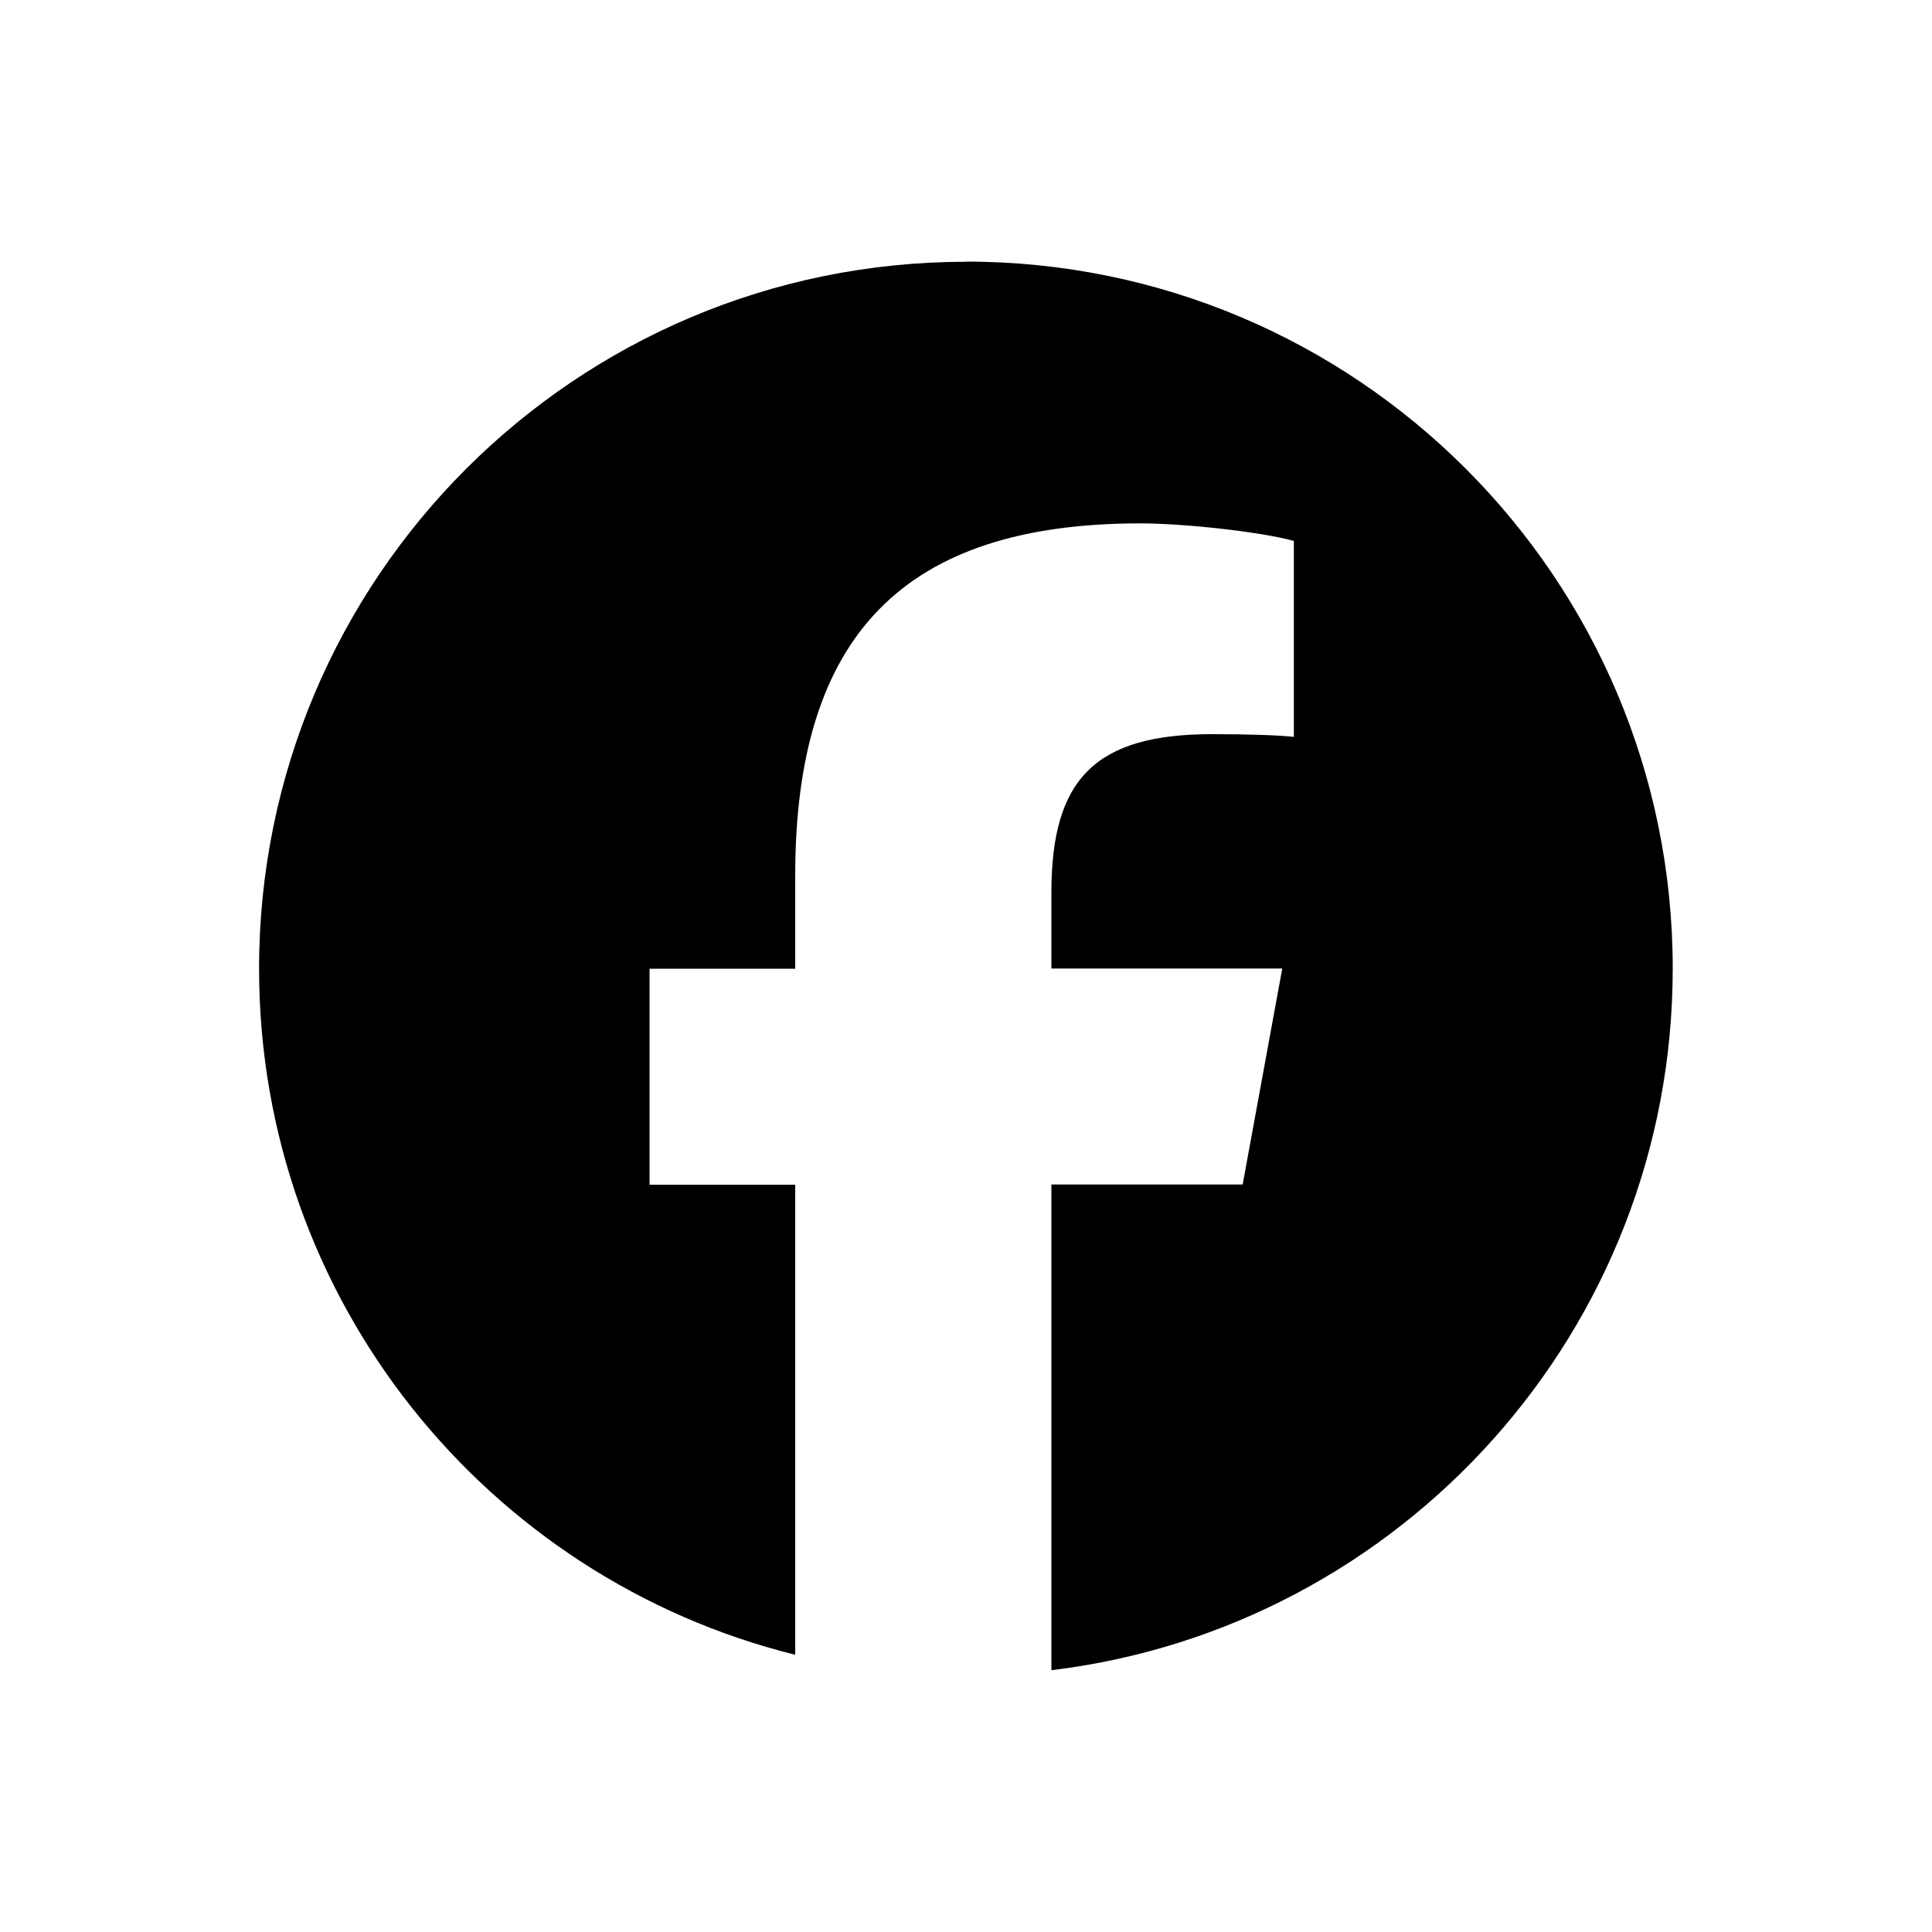
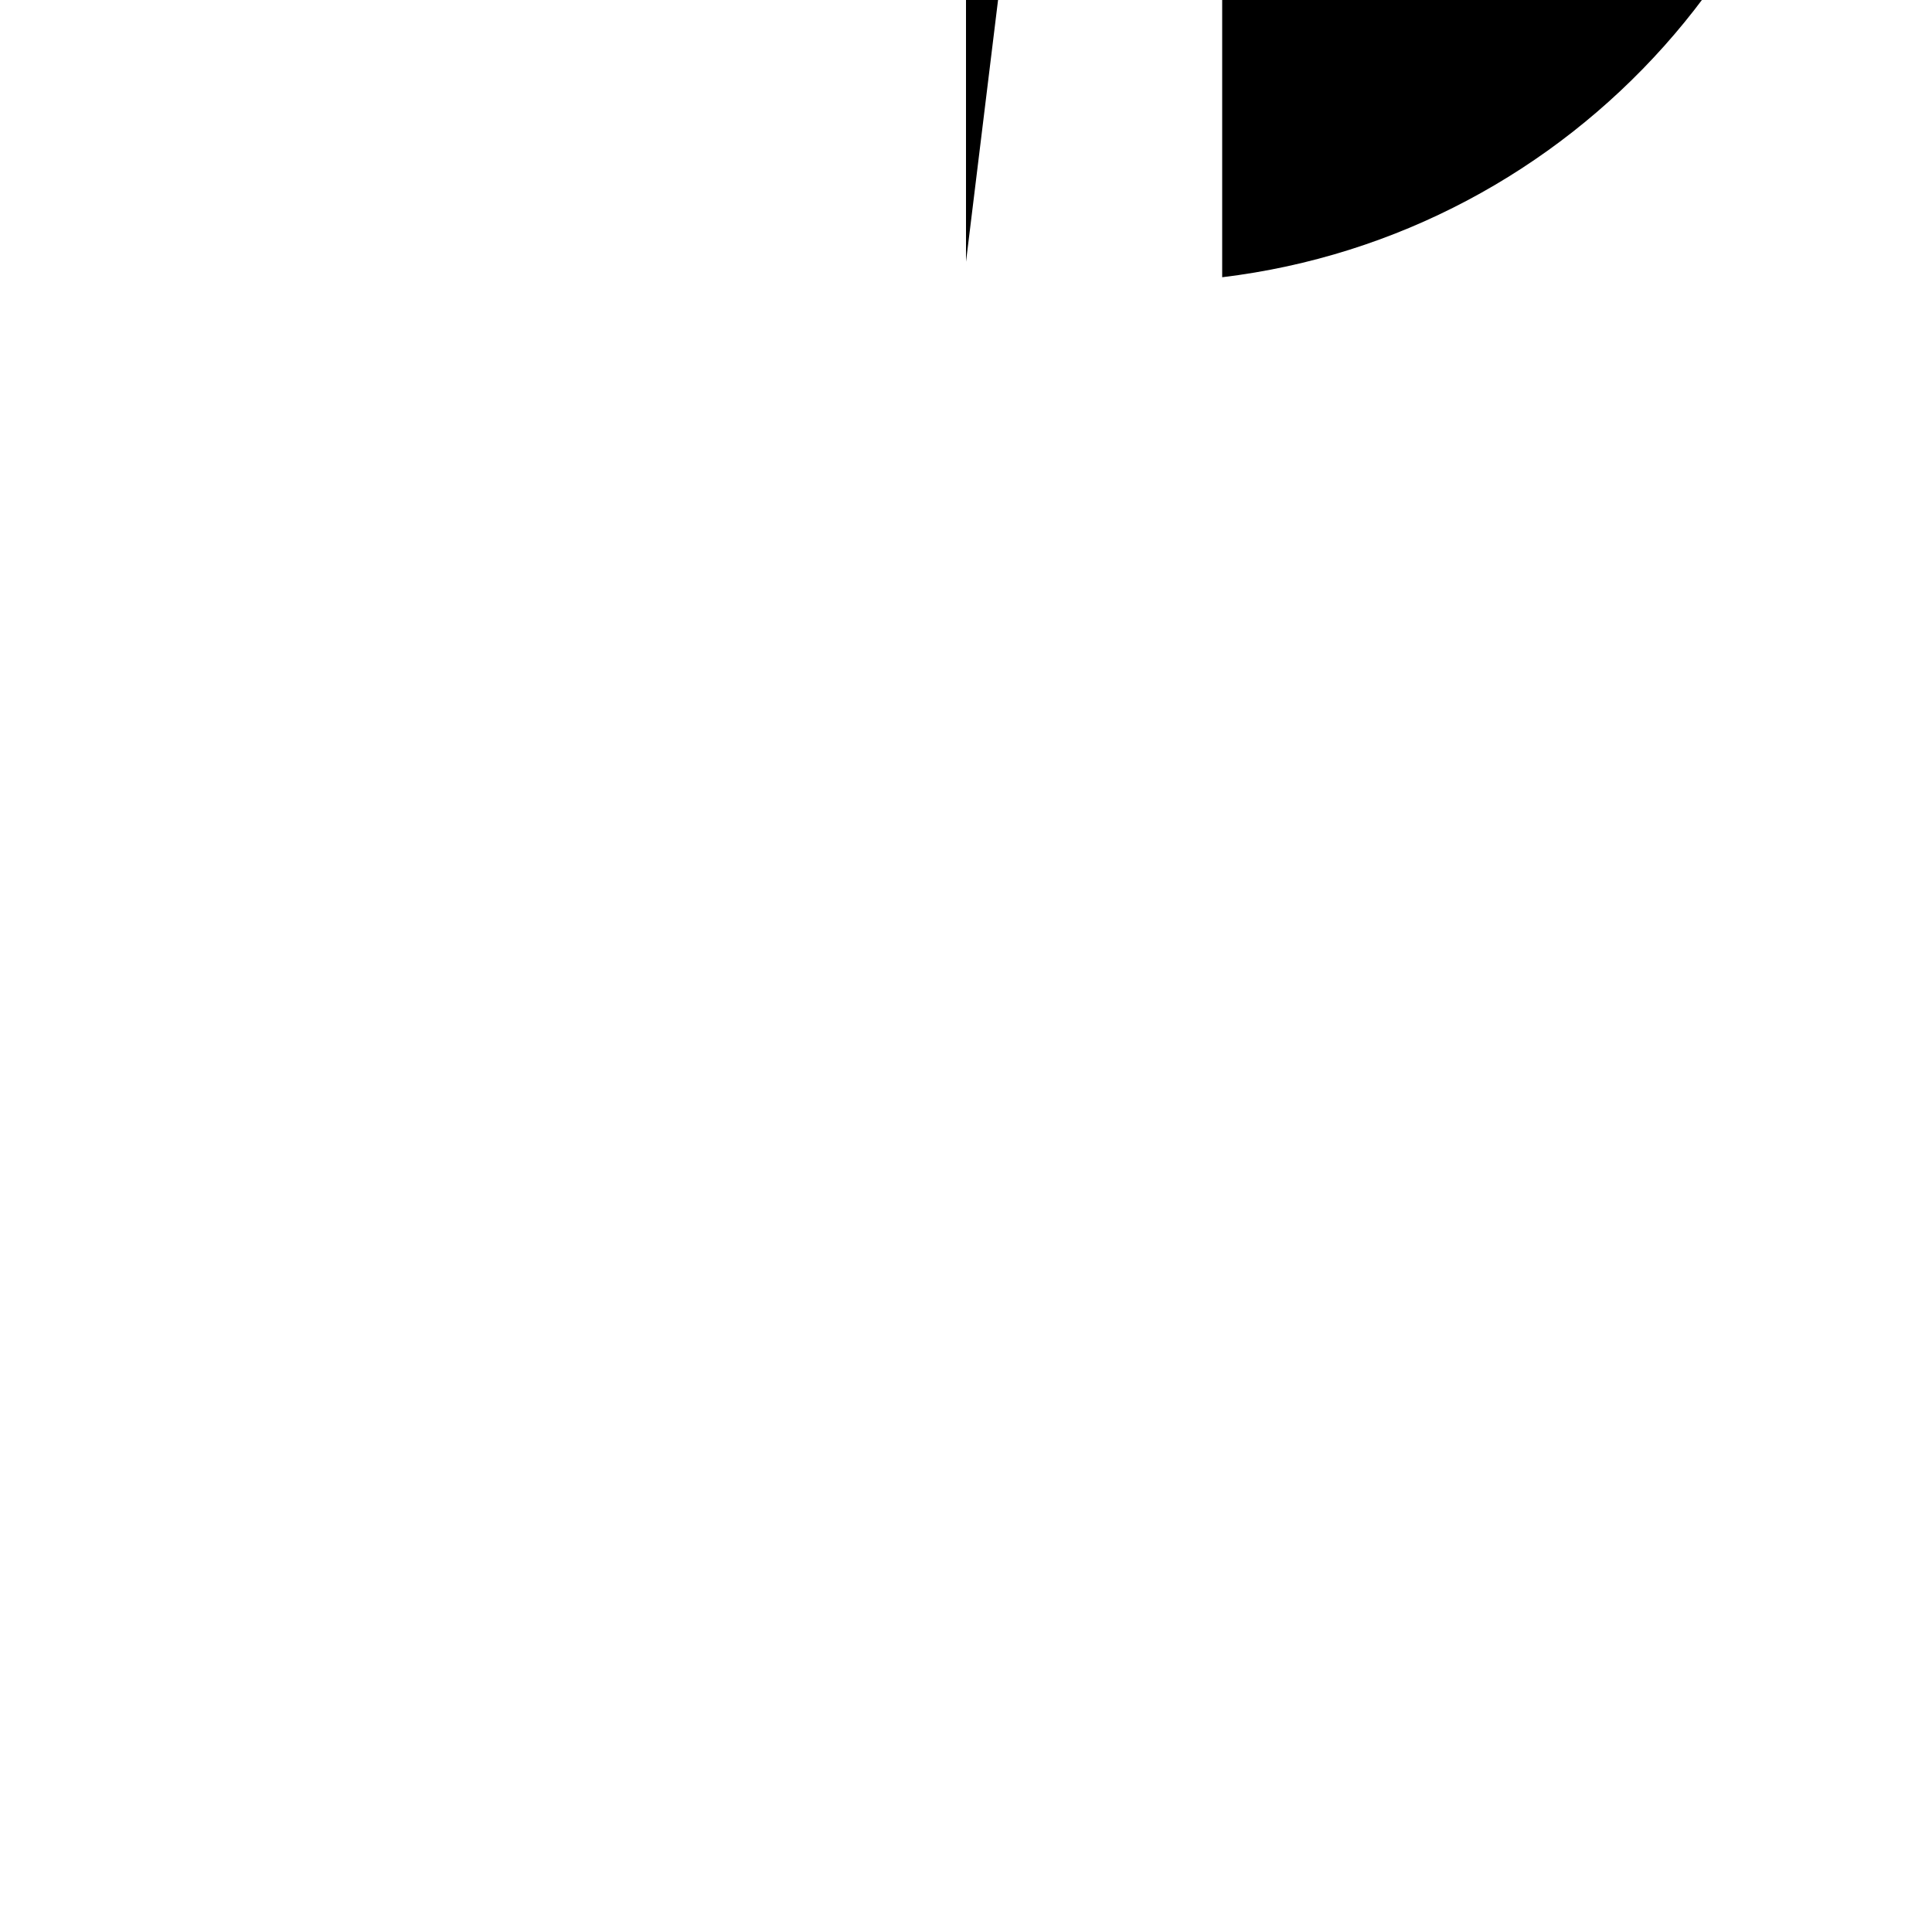
<svg xmlns="http://www.w3.org/2000/svg" id="icons_WHITE_sized_copy" viewBox="0 0 100 100">
-   <path d="M50,13.55c-20.21,0-36.59,16.38-36.59,36.59,0,17.16,11.81,31.56,27.75,35.51v-24.33h-7.54v-11.18h7.54v-4.82c0-12.45,5.64-18.23,17.86-18.23,2.32,0,6.32.45,7.95.91v10.14c-.86-.09-2.36-.14-4.23-.14-6,0-8.32,2.27-8.32,8.18v3.95h11.95l-2.05,11.18h-9.9v25.14c18.12-2.19,32.16-17.61,32.16-36.32,0-20.21-16.38-36.59-36.59-36.59Z" />
+   <path d="M50,13.55v-24.33h-7.54v-11.18h7.54v-4.82c0-12.45,5.64-18.23,17.86-18.23,2.32,0,6.32.45,7.95.91v10.14c-.86-.09-2.36-.14-4.23-.14-6,0-8.32,2.27-8.32,8.18v3.95h11.95l-2.05,11.18h-9.9v25.14c18.12-2.19,32.16-17.61,32.16-36.32,0-20.21-16.38-36.59-36.59-36.59Z" />
</svg>